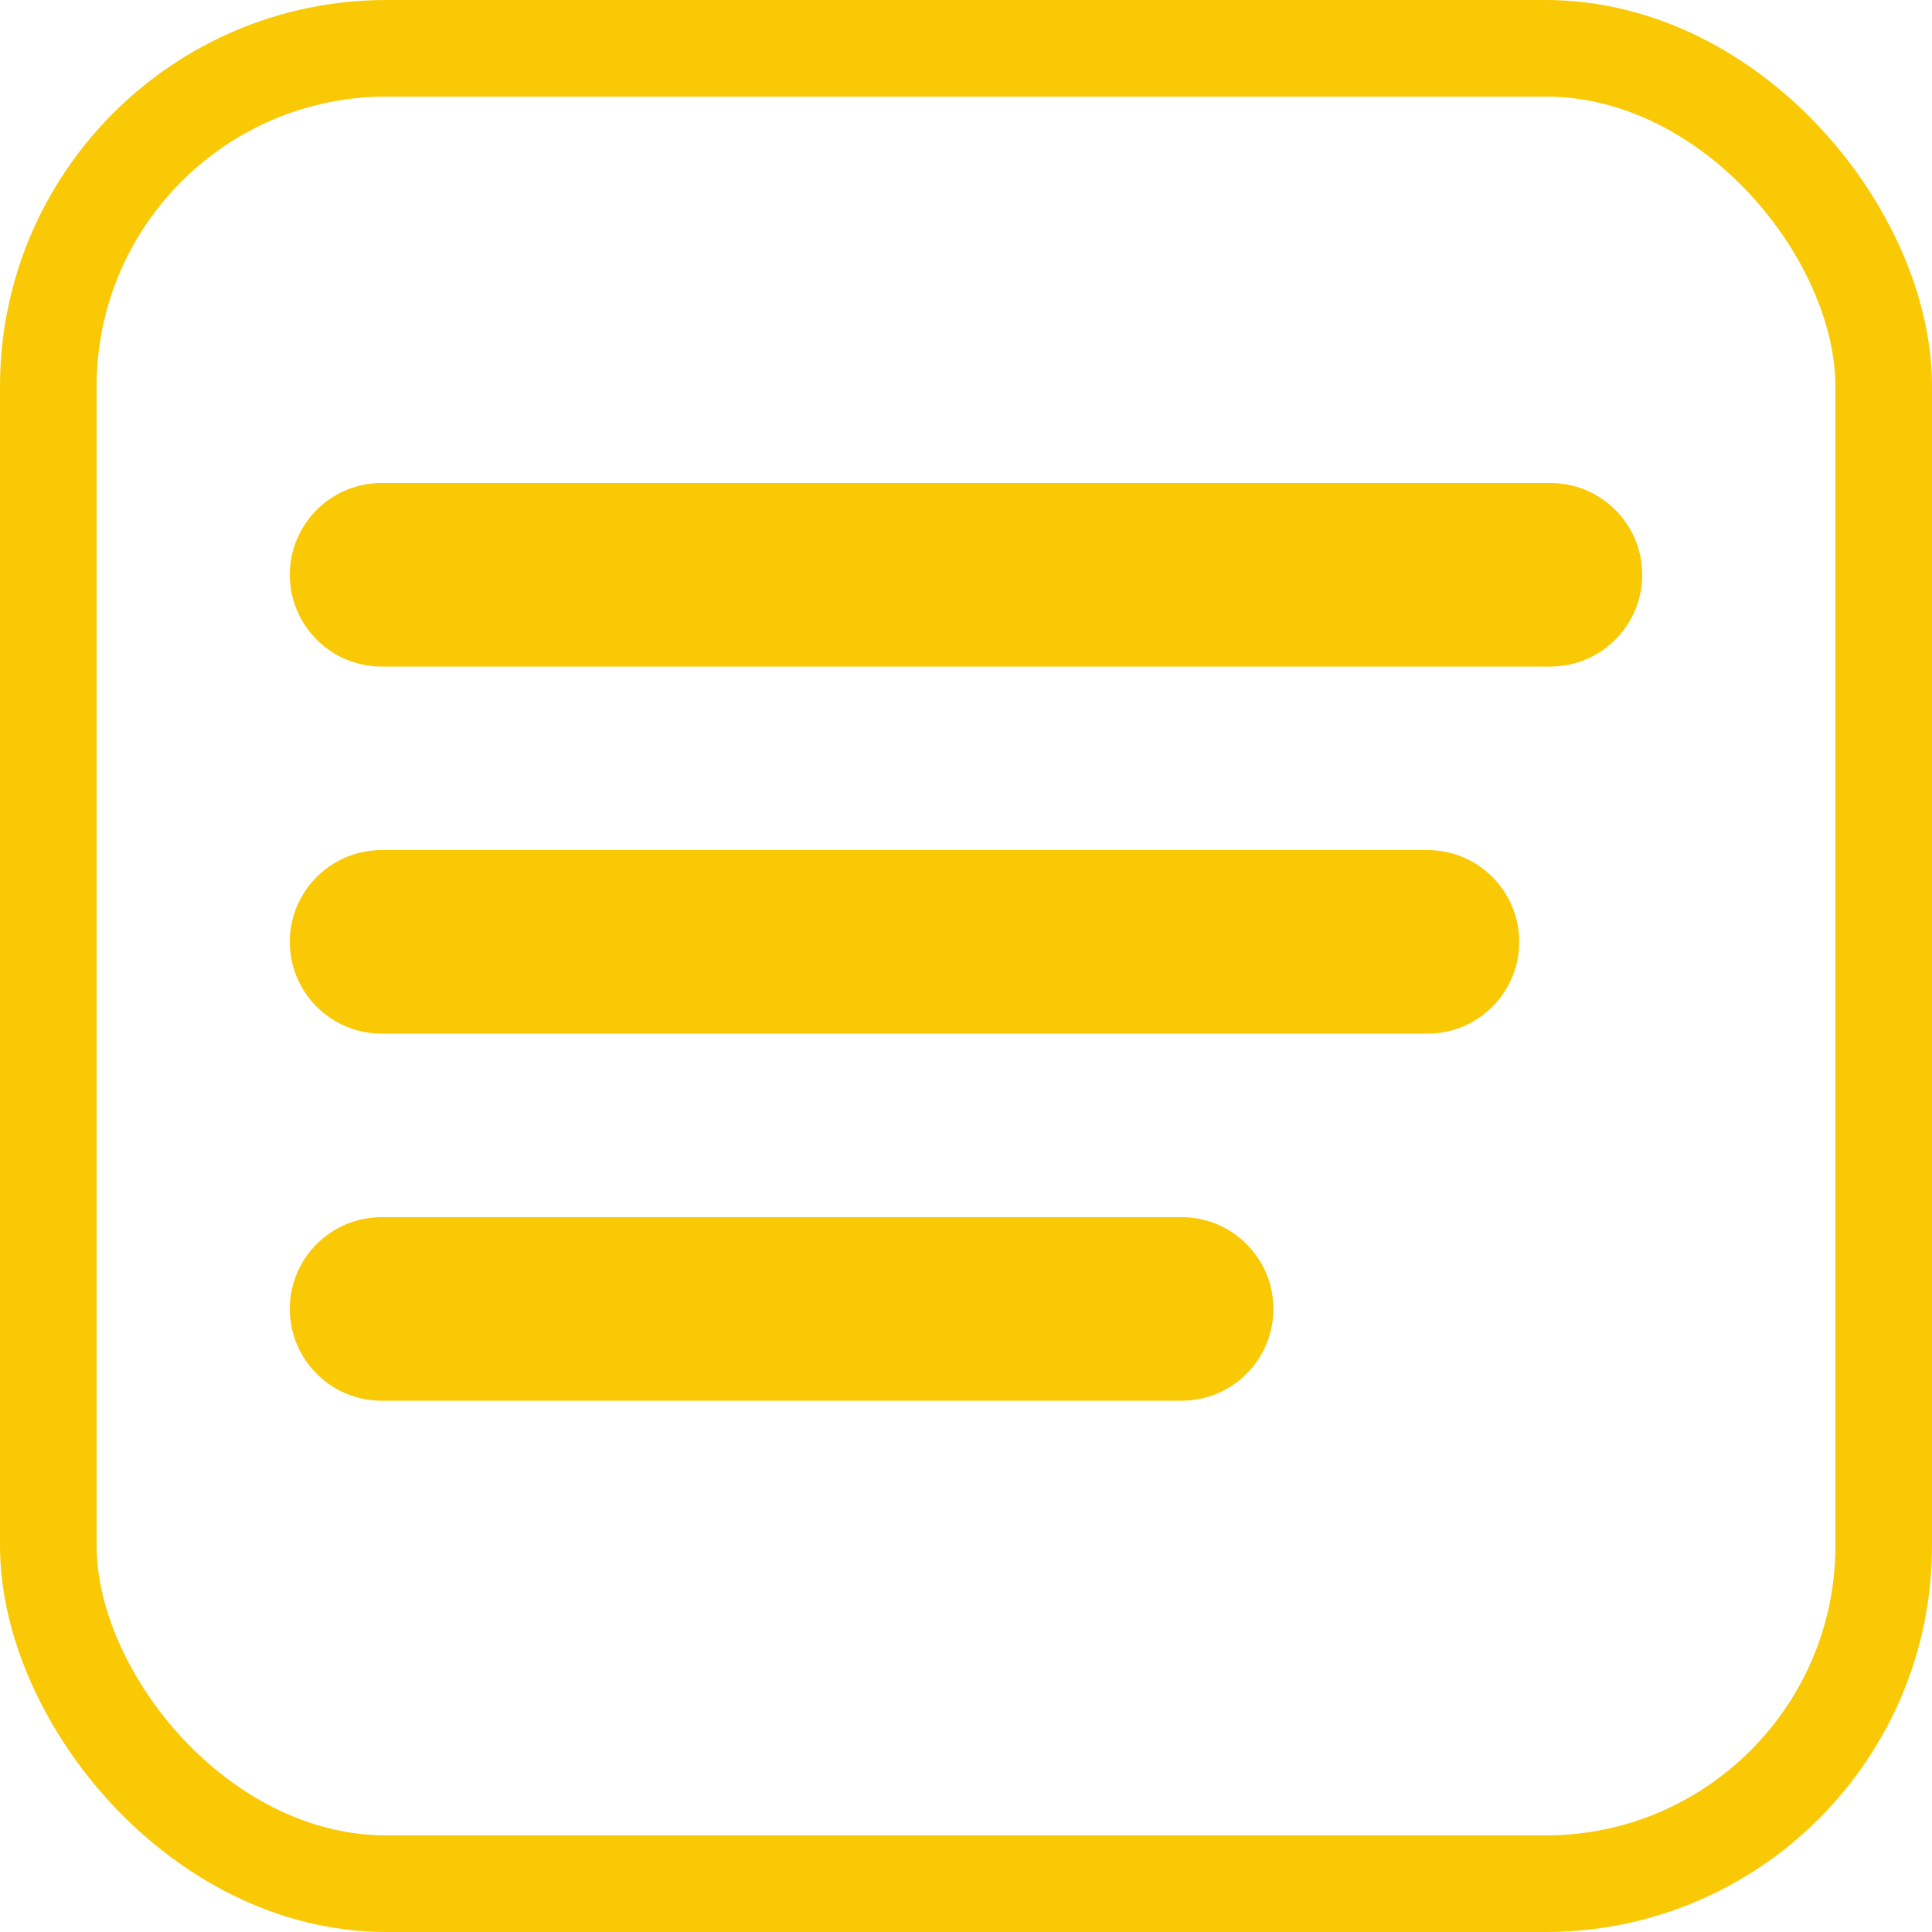
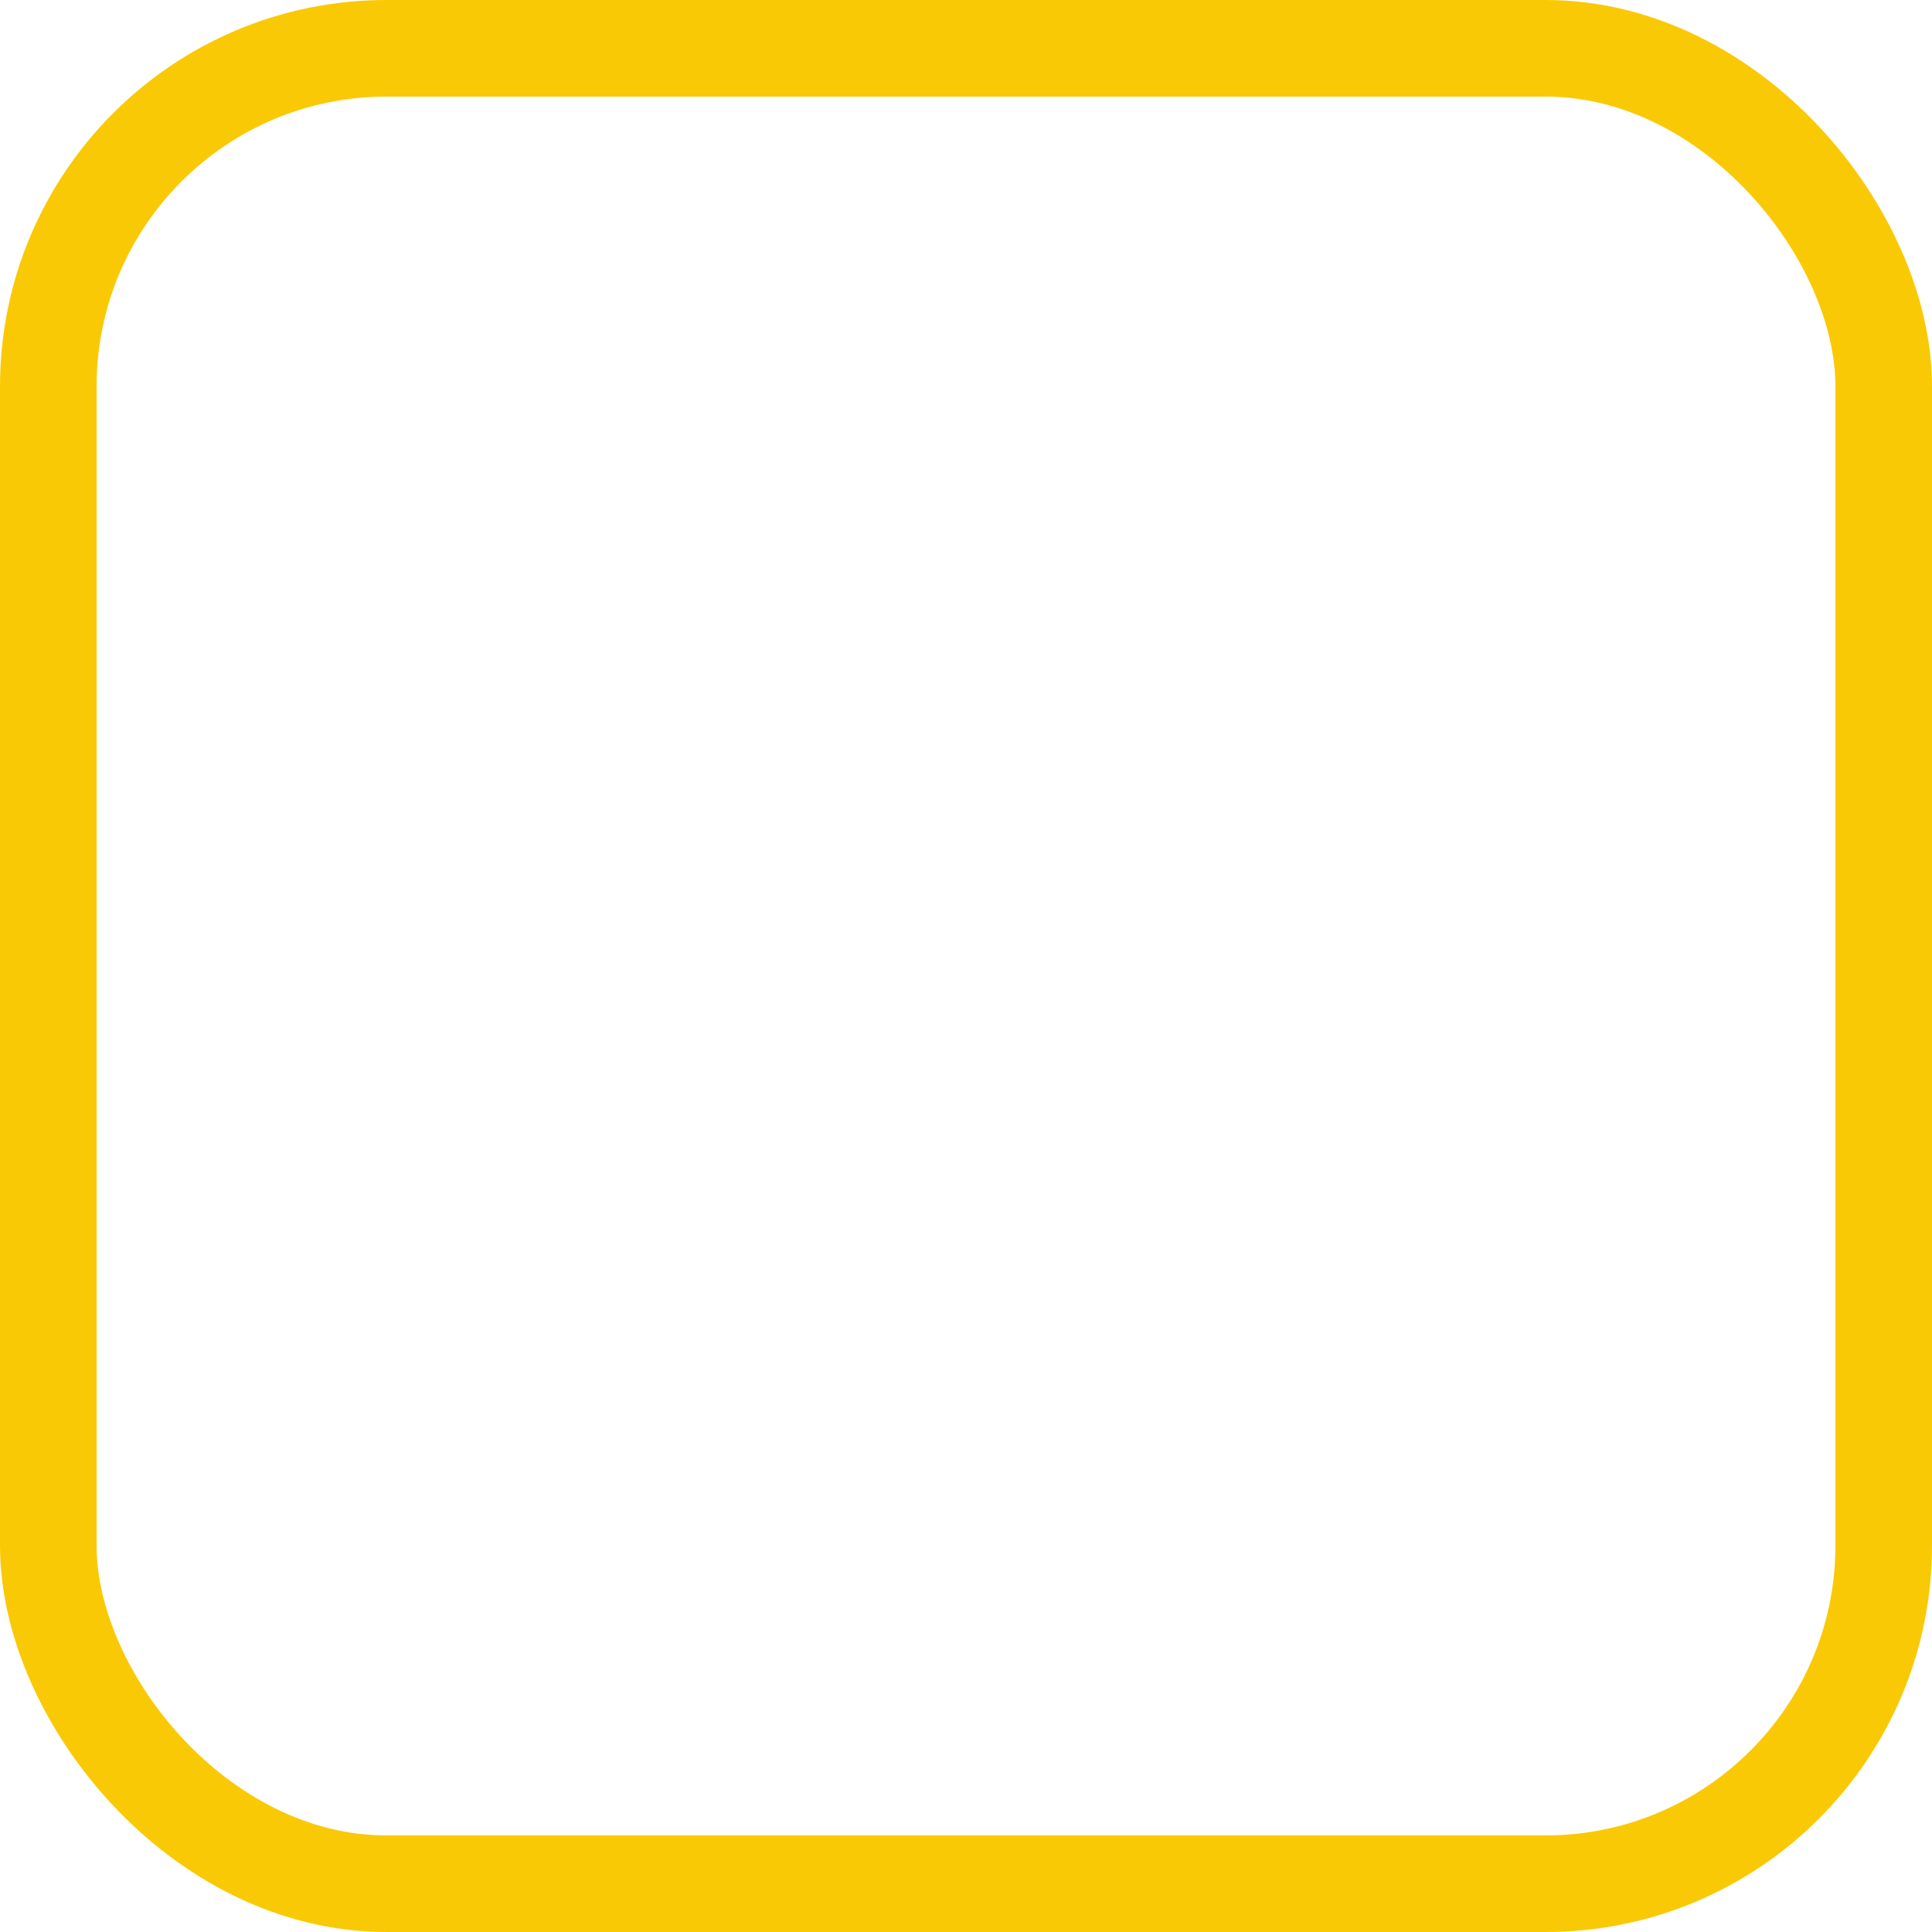
<svg xmlns="http://www.w3.org/2000/svg" width="40" height="40" viewBox="0 0 40 40" fill="none">
  <rect x="1" y="1" width="38" height="38" rx="7" stroke="#FAC905" stroke-width="2" />
-   <path d="M6 27.1C6 26.051 6.851 25.2 7.9 25.2H24.464C25.513 25.2 26.364 26.051 26.364 27.1V27.1C26.364 28.149 25.513 29 24.464 29H7.9C6.851 29 6 28.149 6 27.1V27.1ZM6 19.5C6 18.451 6.851 17.6 7.9 17.6H29.555C30.604 17.6 31.454 18.451 31.454 19.5V19.5C31.454 20.549 30.604 21.4 29.555 21.4H7.9C6.851 21.4 6 20.549 6 19.5V19.5ZM6 11.9C6 10.851 6.851 10 7.9 10H32.1C33.149 10 34 10.851 34 11.9V11.9C34 12.949 33.149 13.8 32.1 13.8H7.9C6.851 13.8 6 12.949 6 11.9V11.9Z" fill="#FAC905" />
</svg>